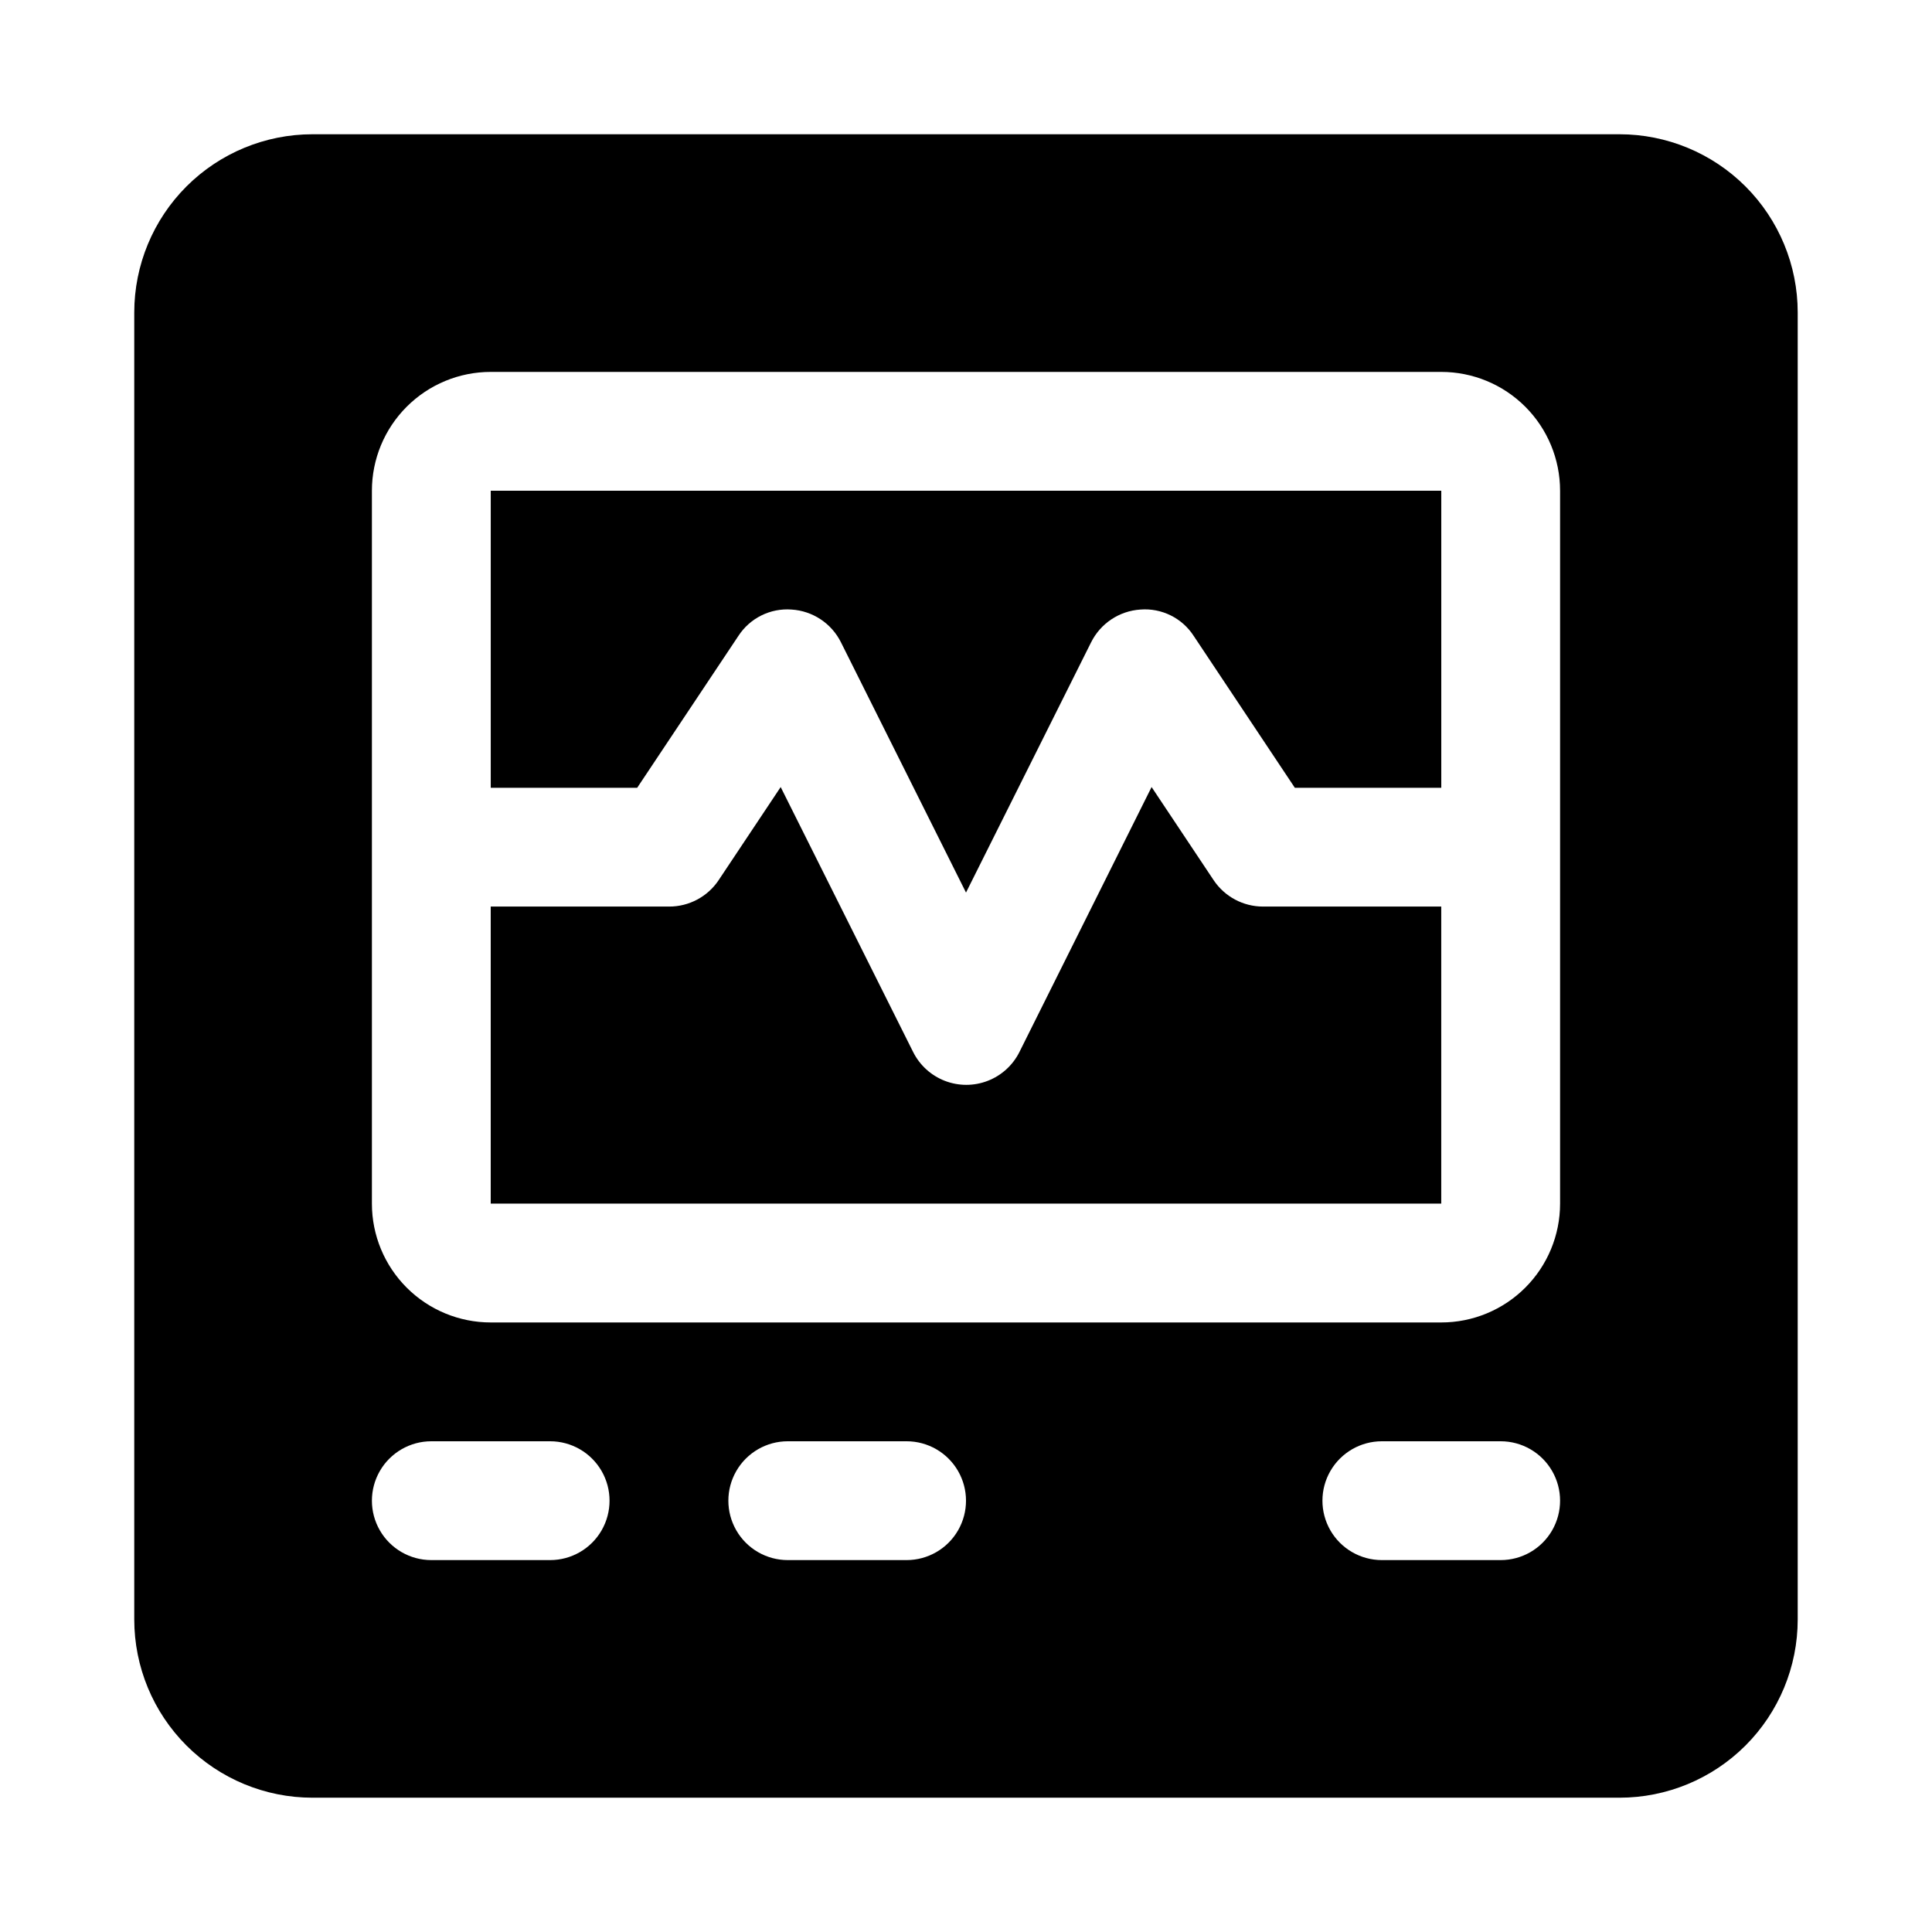
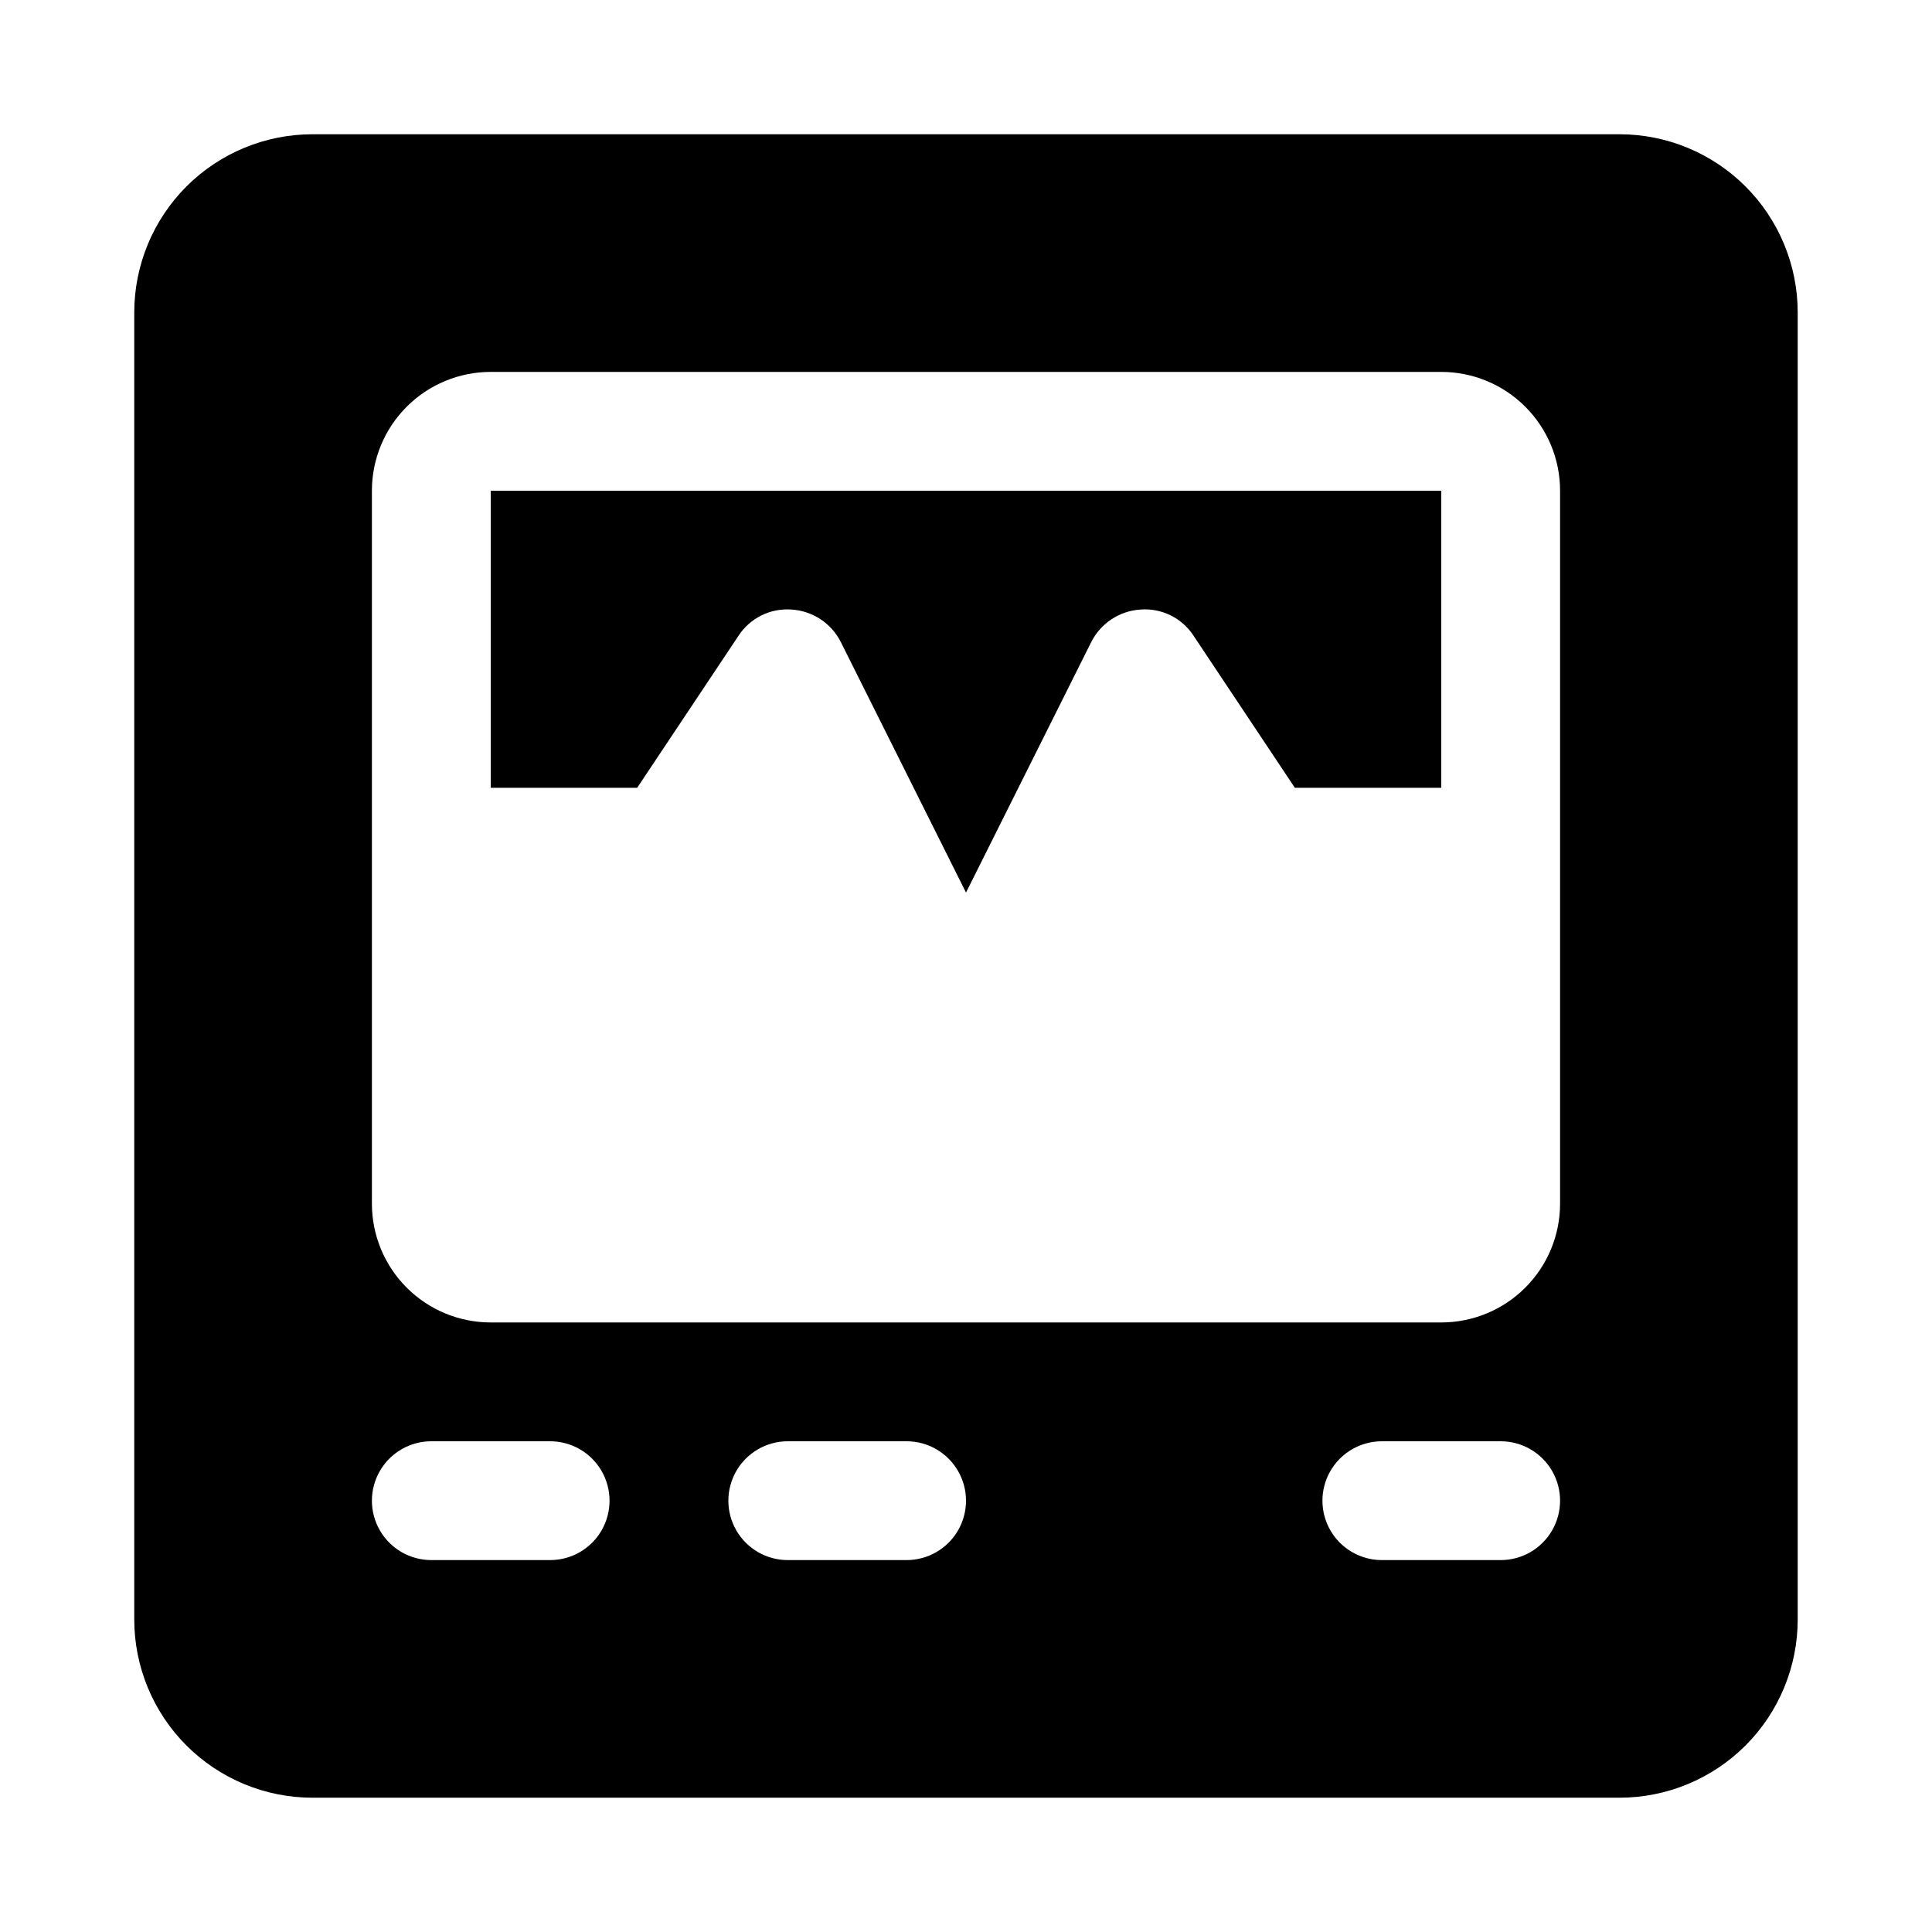
<svg xmlns="http://www.w3.org/2000/svg" fill="#000000" width="800px" height="800px" version="1.1" viewBox="144 144 512 512">
  <g>
    <path d="m339.67 312.54c1.5-2.32 3.602-4.199 6.078-5.43 2.477-1.234 5.238-1.777 7.996-1.574 5.606 0.344 10.605 3.648 13.113 8.676l33.145 66.328 33.141-66.297c2.5-5.031 7.492-8.352 13.098-8.707 2.758-0.215 5.523 0.324 8.004 1.551 2.481 1.227 4.582 3.102 6.086 5.422l26.812 40.258h38.809v-78.719h-251.9v78.719h38.809z" />
-     <path d="m478.72 384.25c-5.262 0-10.18-2.629-13.098-7.004l-16.438-24.672-35.016 70.203c-1.75 3.512-4.746 6.242-8.406 7.656-3.656 1.418-7.711 1.418-11.371 0-3.656-1.414-6.656-4.144-8.406-7.656l-35.094-70.203-16.438 24.672h0.004c-2.938 4.398-7.887 7.031-13.18 7.004h-47.23v78.719l251.9 0.004v-78.723z" />
    <path d="m573.18 179.58h-346.37c-12.523 0-24.539 4.977-33.398 13.832-8.855 8.859-13.832 20.875-13.832 33.398v346.37c0 12.527 4.977 24.539 13.832 33.398 8.859 8.855 20.875 13.832 33.398 13.832h346.37c12.527 0 24.539-4.977 33.398-13.832 8.855-8.859 13.832-20.871 13.832-33.398v-346.37c0-12.523-4.977-24.539-13.832-33.398-8.859-8.855-20.871-13.832-33.398-13.832zm-283.39 377.86h-31.488c-5.625 0-10.82-3-13.633-7.871s-2.812-10.871 0-15.742c2.812-4.871 8.008-7.875 13.633-7.875h31.488c5.625 0 10.824 3.004 13.637 7.875 2.812 4.871 2.812 10.871 0 15.742s-8.012 7.871-13.637 7.871zm94.465 0h-31.488c-5.625 0-10.82-3-13.633-7.871s-2.812-10.871 0-15.742c2.812-4.871 8.008-7.875 13.633-7.875h31.488c5.625 0 10.824 3.004 13.637 7.875 2.812 4.871 2.812 10.871 0 15.742s-8.012 7.871-13.637 7.871zm157.44 0h-31.488c-5.625 0-10.824-3-13.637-7.871s-2.812-10.871 0-15.742c2.812-4.871 8.012-7.875 13.637-7.875h31.488c5.625 0 10.82 3.004 13.633 7.875 2.812 4.871 2.812 10.871 0 15.742s-8.008 7.871-13.633 7.871zm15.742-94.465v0.004c0 8.348-3.316 16.359-9.223 22.262-5.902 5.906-13.914 9.223-22.266 9.223h-251.9c-8.352 0-16.359-3.316-22.266-9.223-5.906-5.902-9.223-13.914-9.223-22.262v-188.93c0-8.352 3.316-16.359 9.223-22.266s13.914-9.223 22.266-9.223h251.9c8.352 0 16.363 3.316 22.266 9.223 5.906 5.906 9.223 13.914 9.223 22.266z" />
  </g>
</svg>